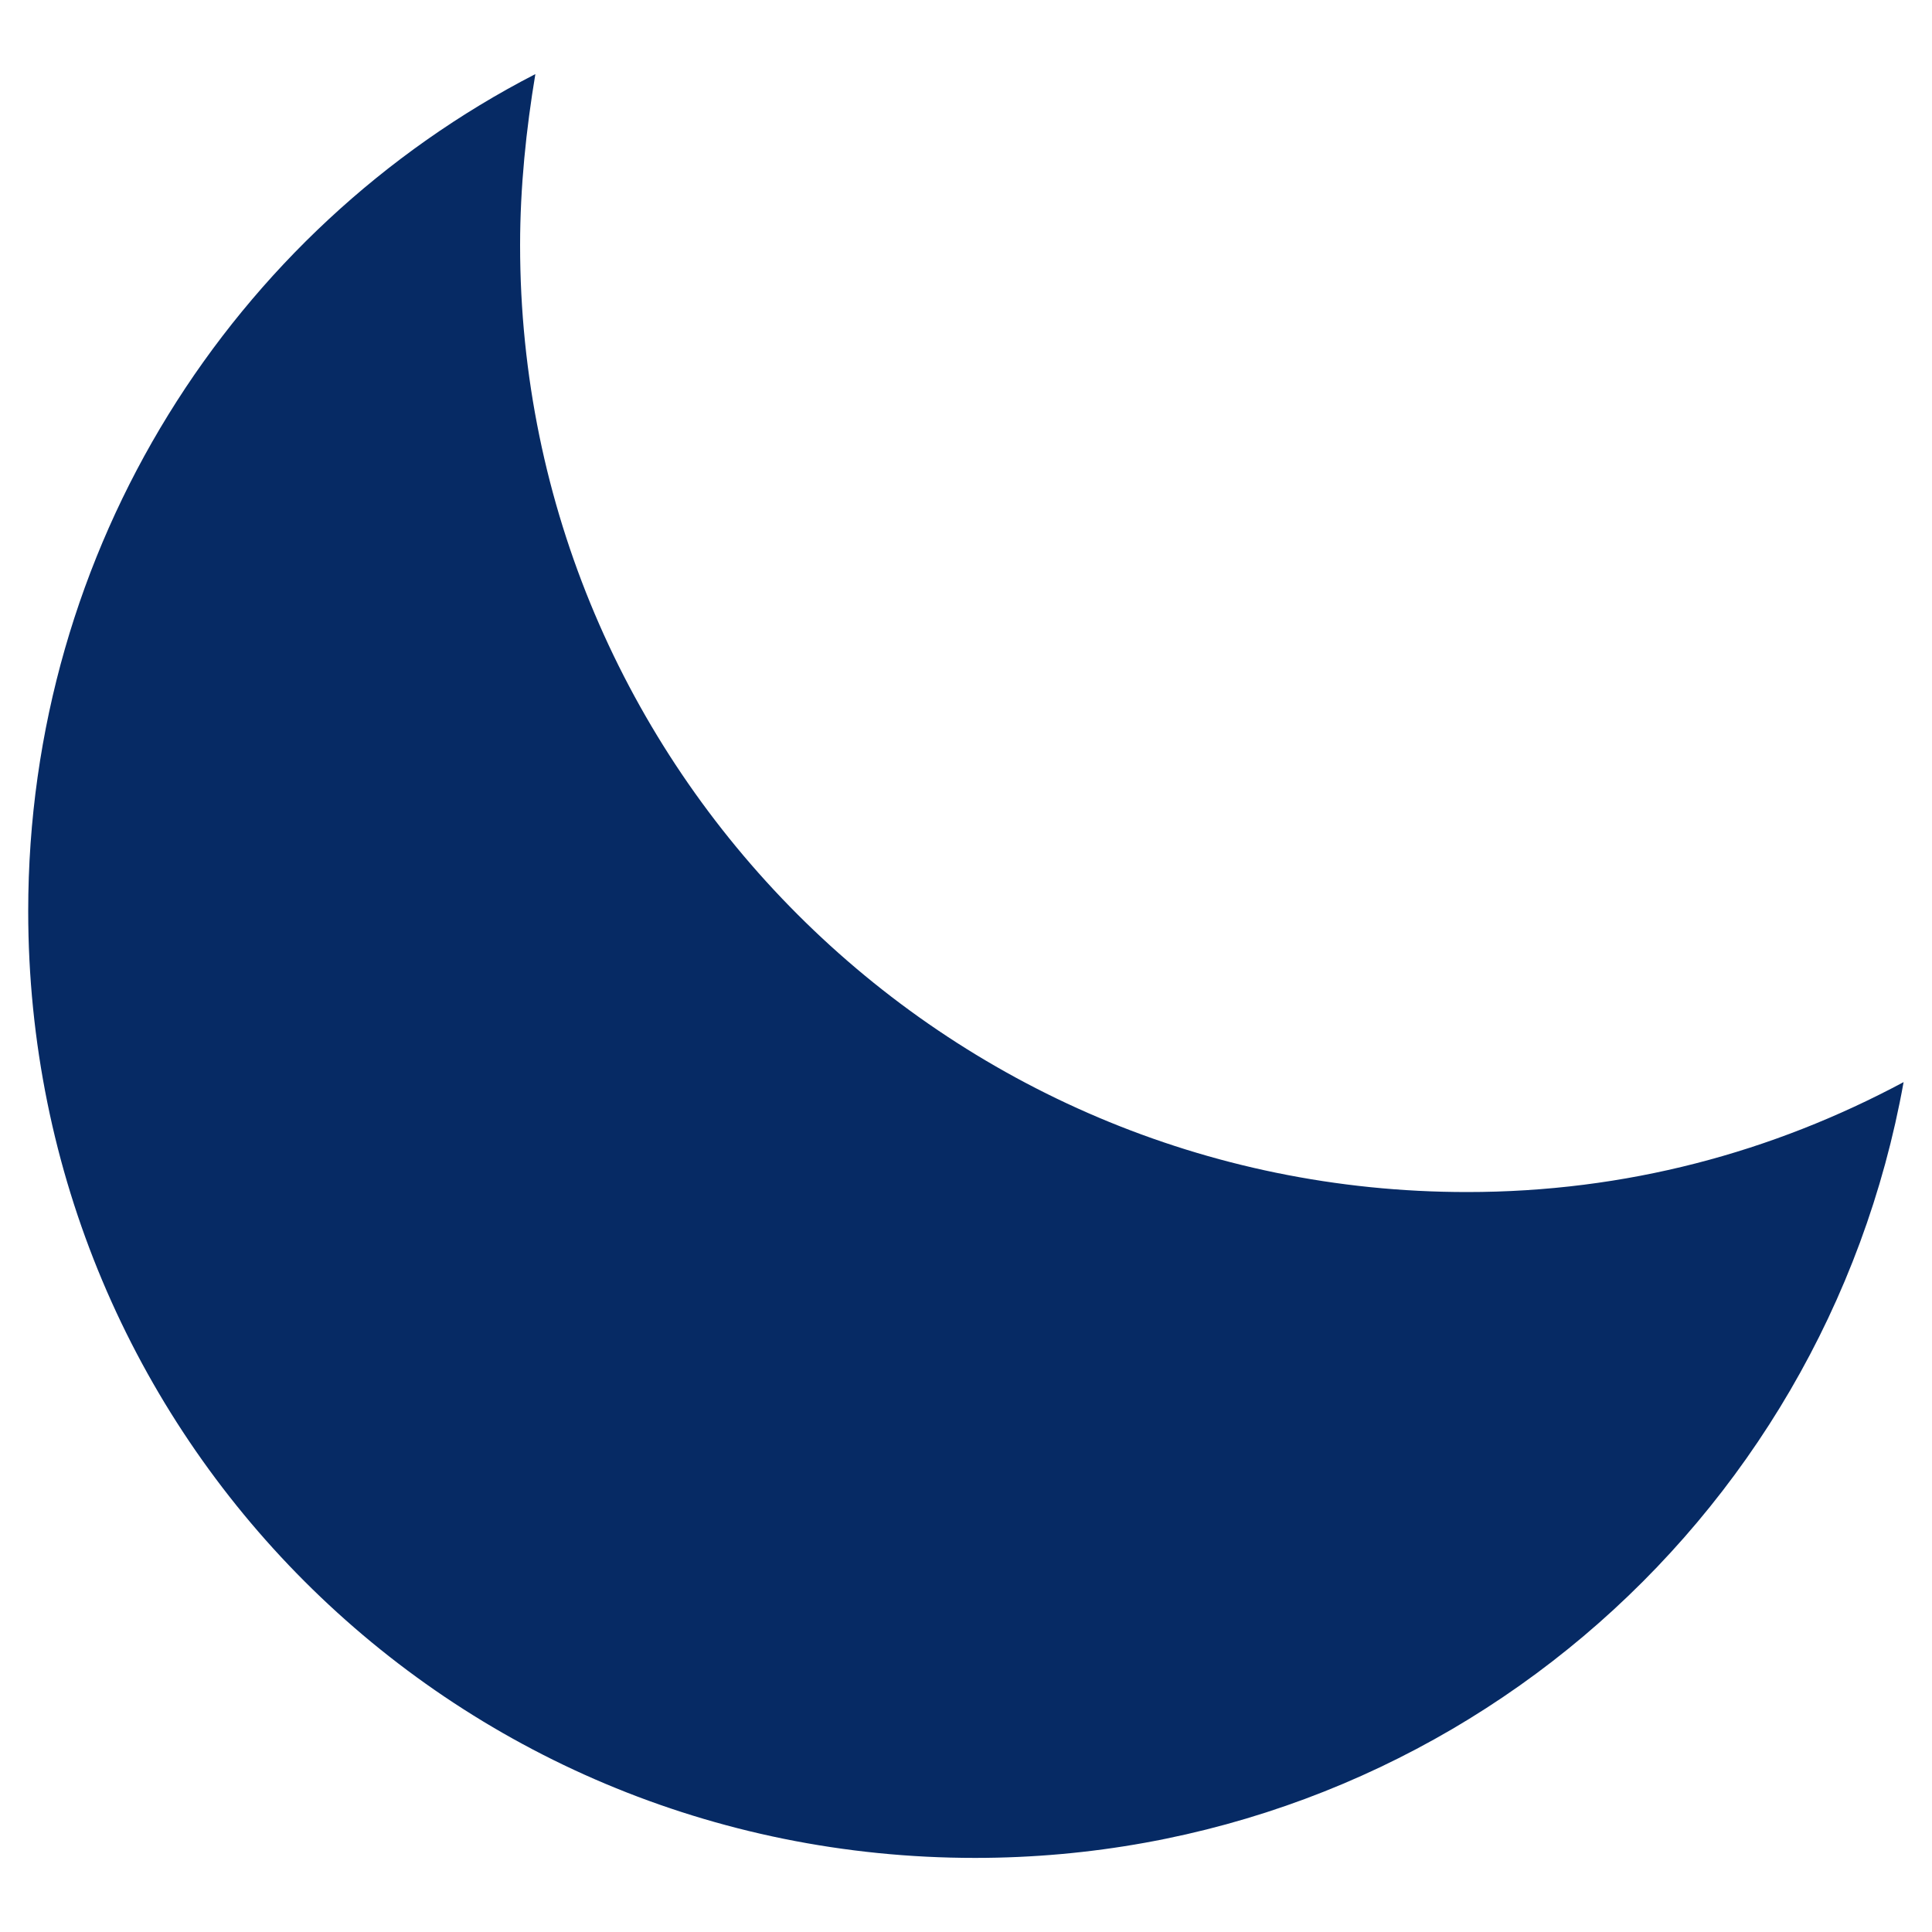
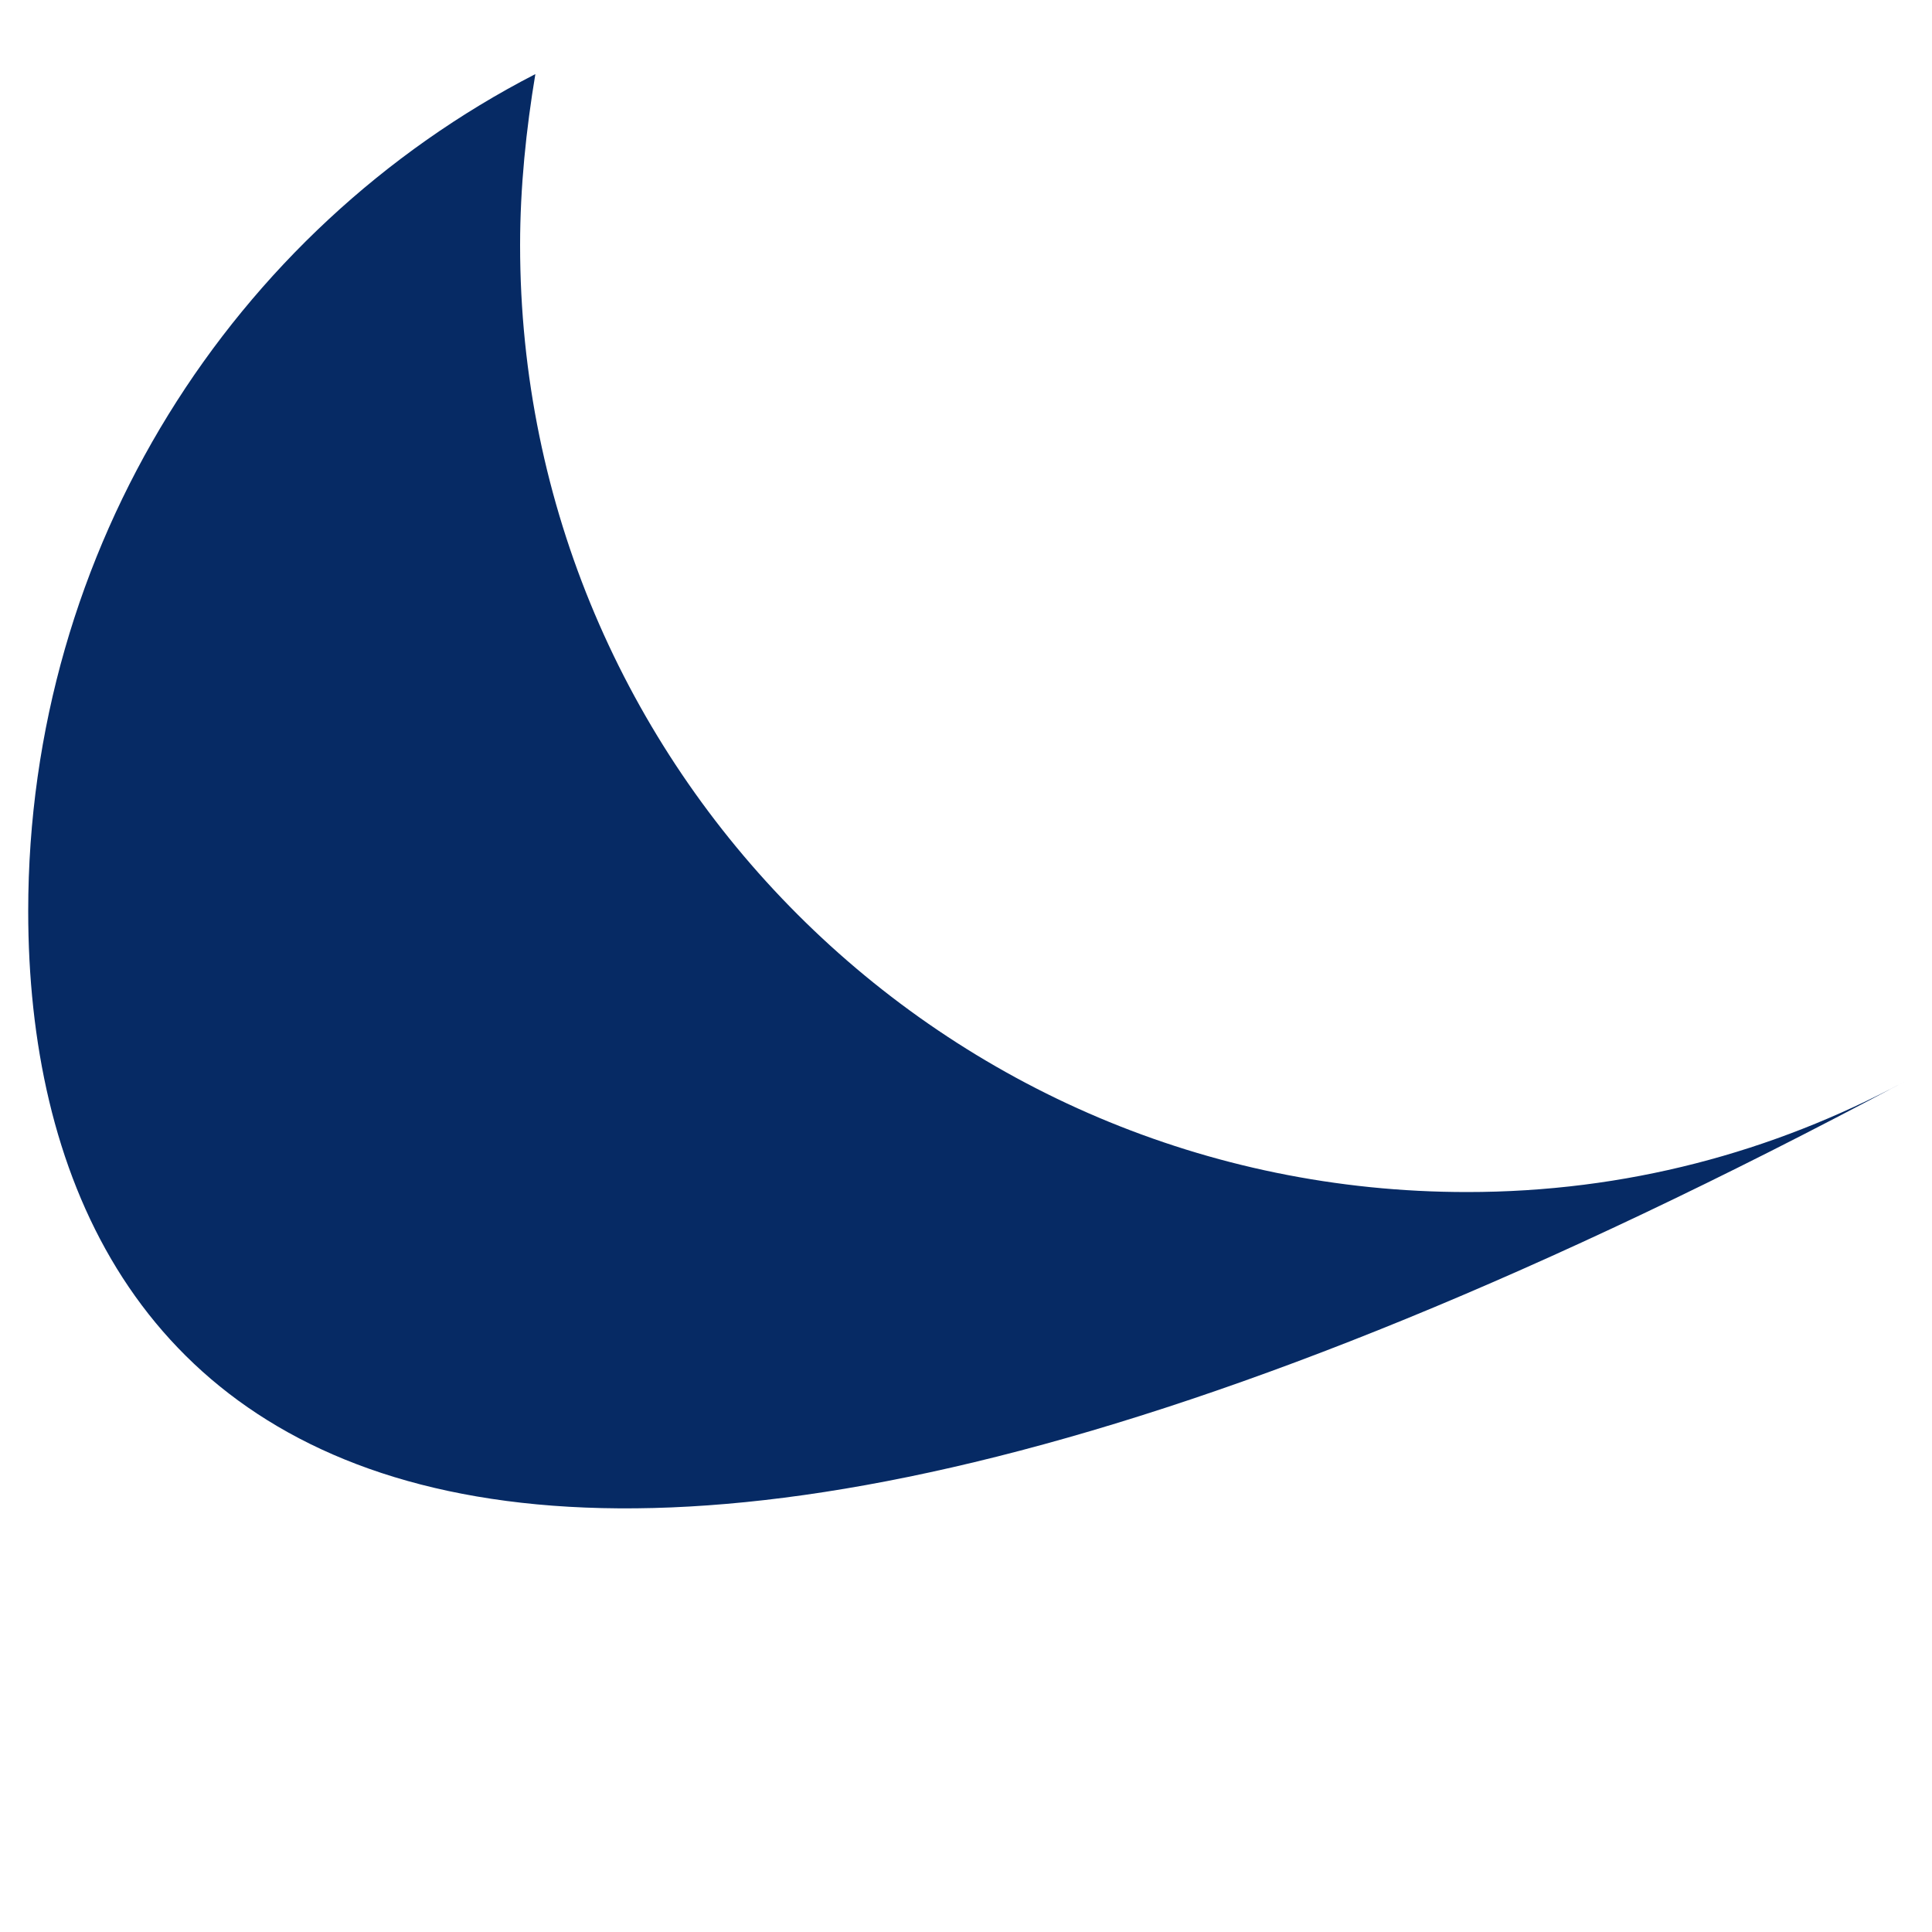
<svg xmlns="http://www.w3.org/2000/svg" id="Layer_1" version="1.1" viewBox="0 0 20 20">
-   <path d="M19.706,11.202c-.823,4.585-4.806,8.031-9.612,8.031C4.656,19.233.292,14.869.292,9.431.292,5.668,2.411,2.379,5.542.767c-.095.569-.158,1.17-.158,1.771,0,5.408,4.394,9.802,9.802,9.802,1.644,0,3.162-.411,4.522-1.139,0,0-.002,0-.002,0Z" fill="#062a64" fill-rule="evenodd" />
+   <path d="M19.706,11.202C4.656,19.233.292,14.869.292,9.431.292,5.668,2.411,2.379,5.542.767c-.095.569-.158,1.17-.158,1.771,0,5.408,4.394,9.802,9.802,9.802,1.644,0,3.162-.411,4.522-1.139,0,0-.002,0-.002,0Z" fill="#062a64" fill-rule="evenodd" />
</svg>